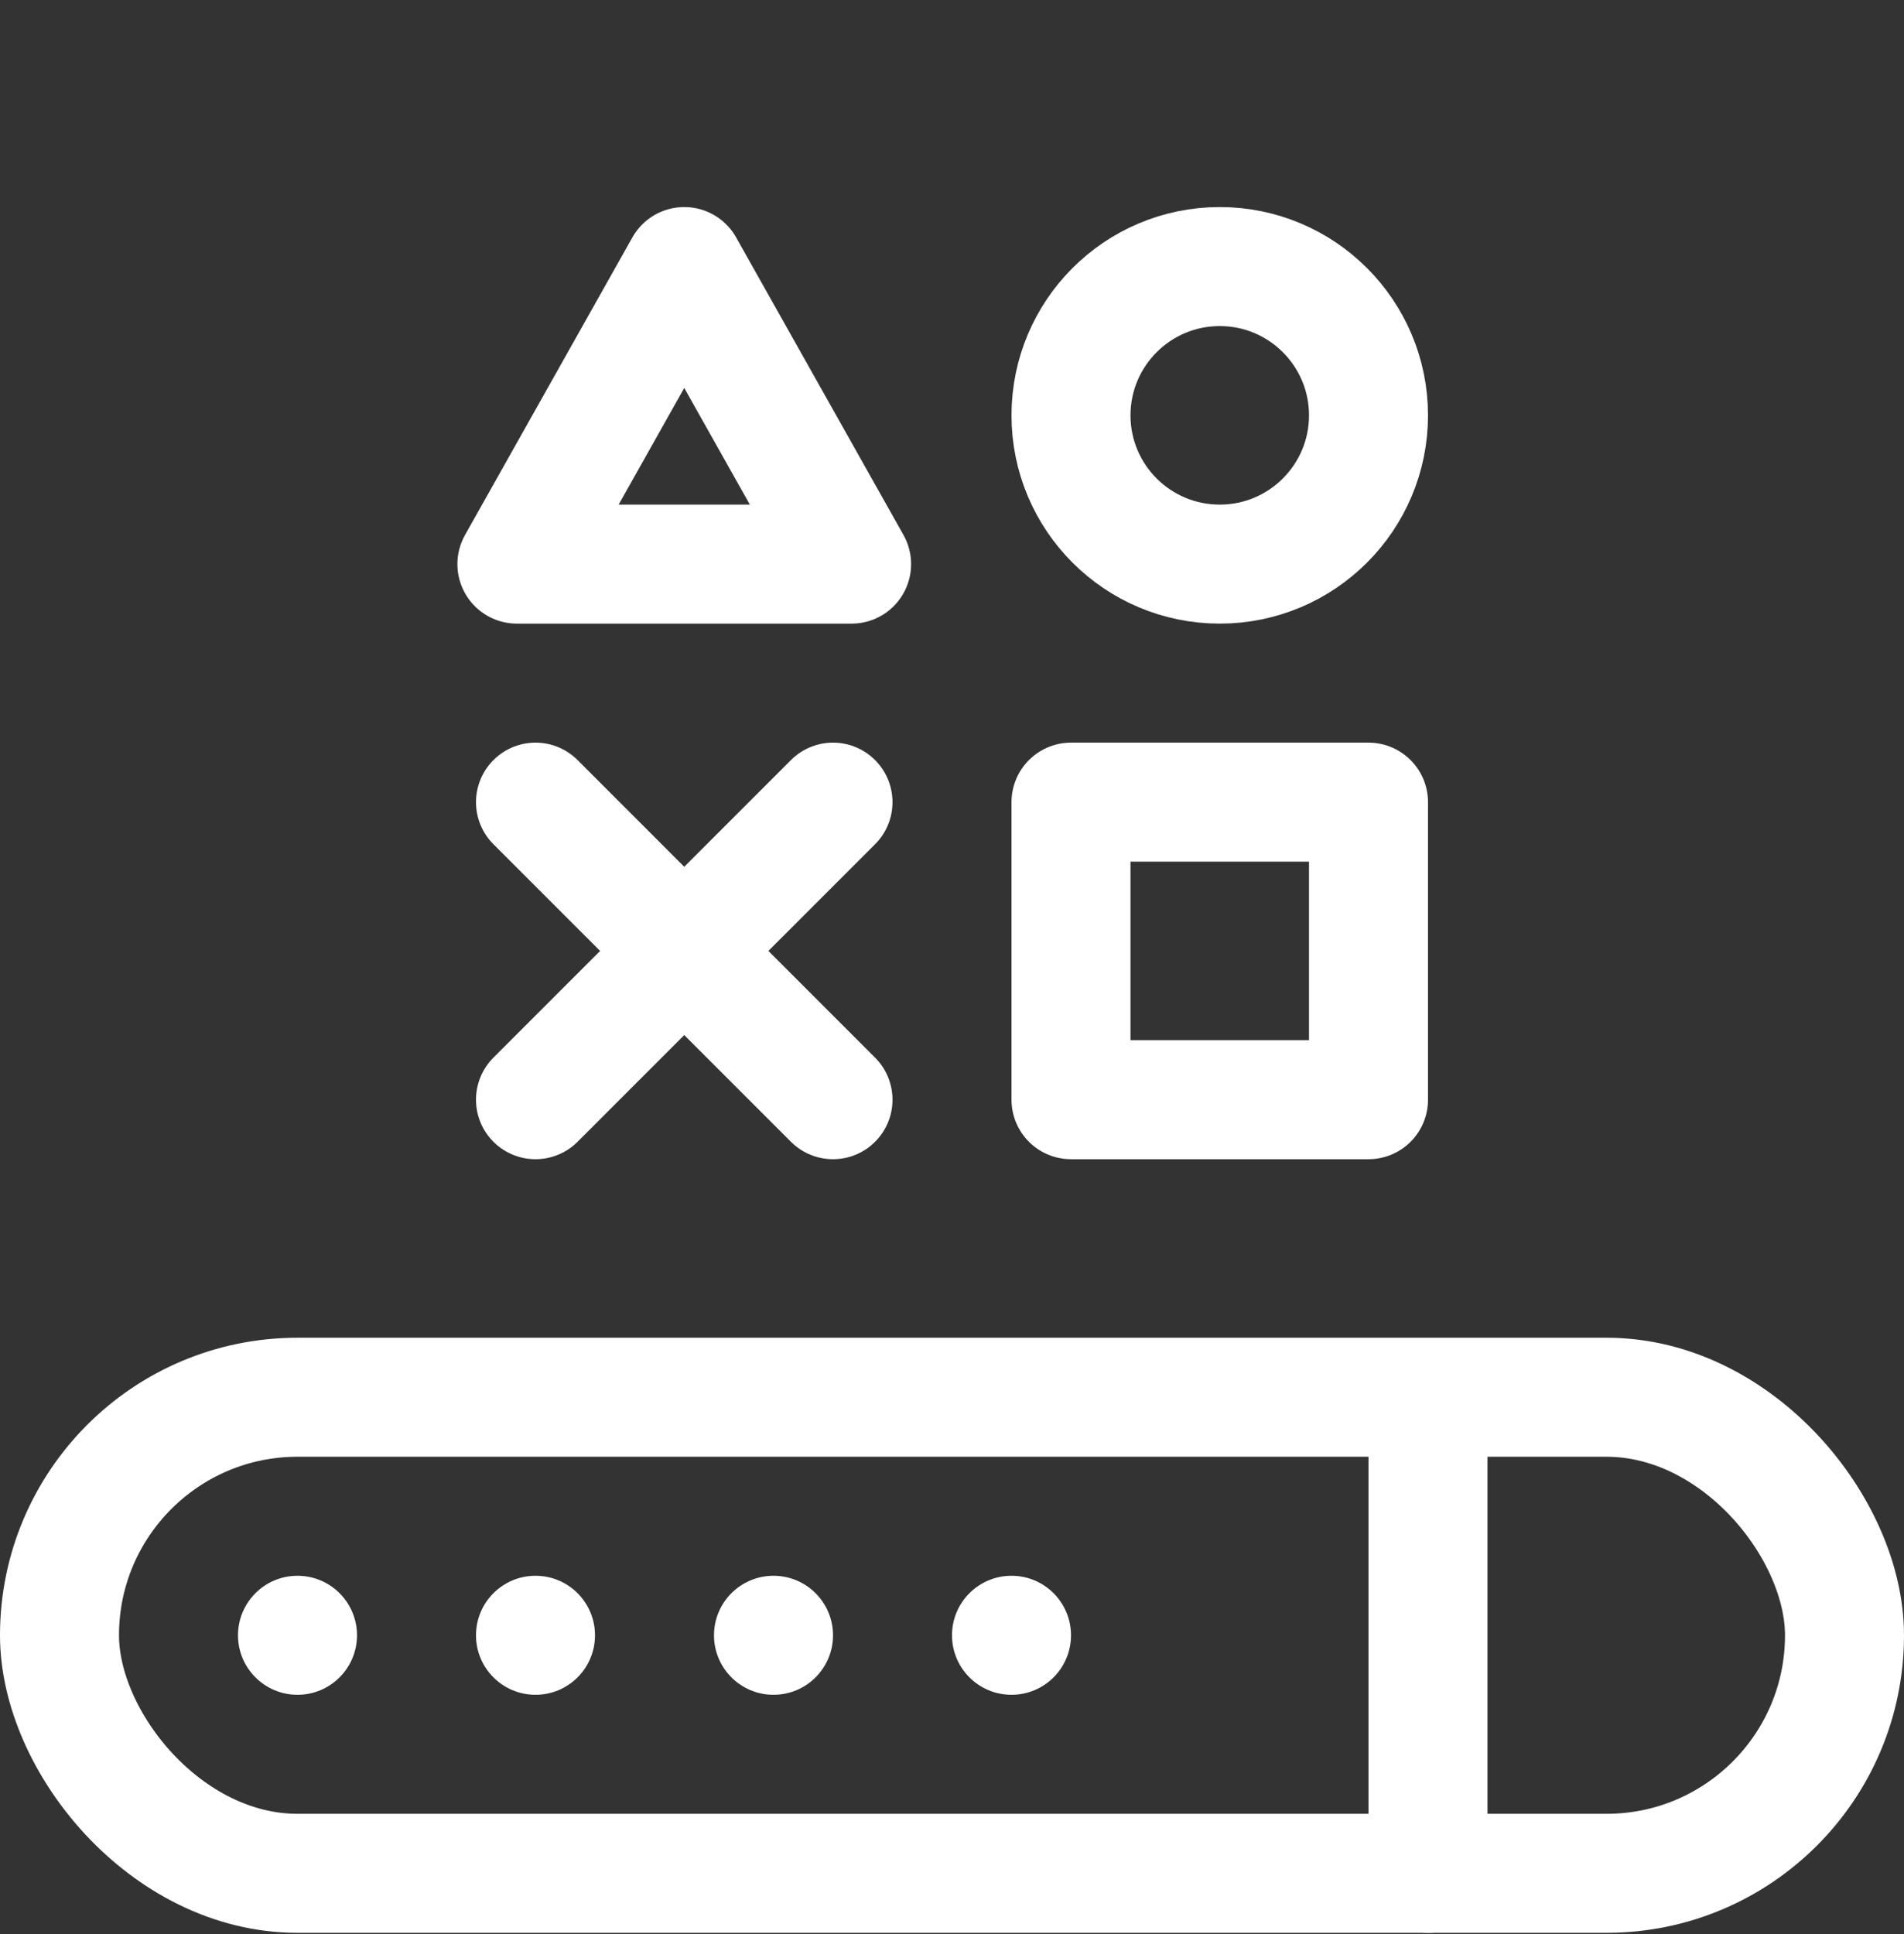
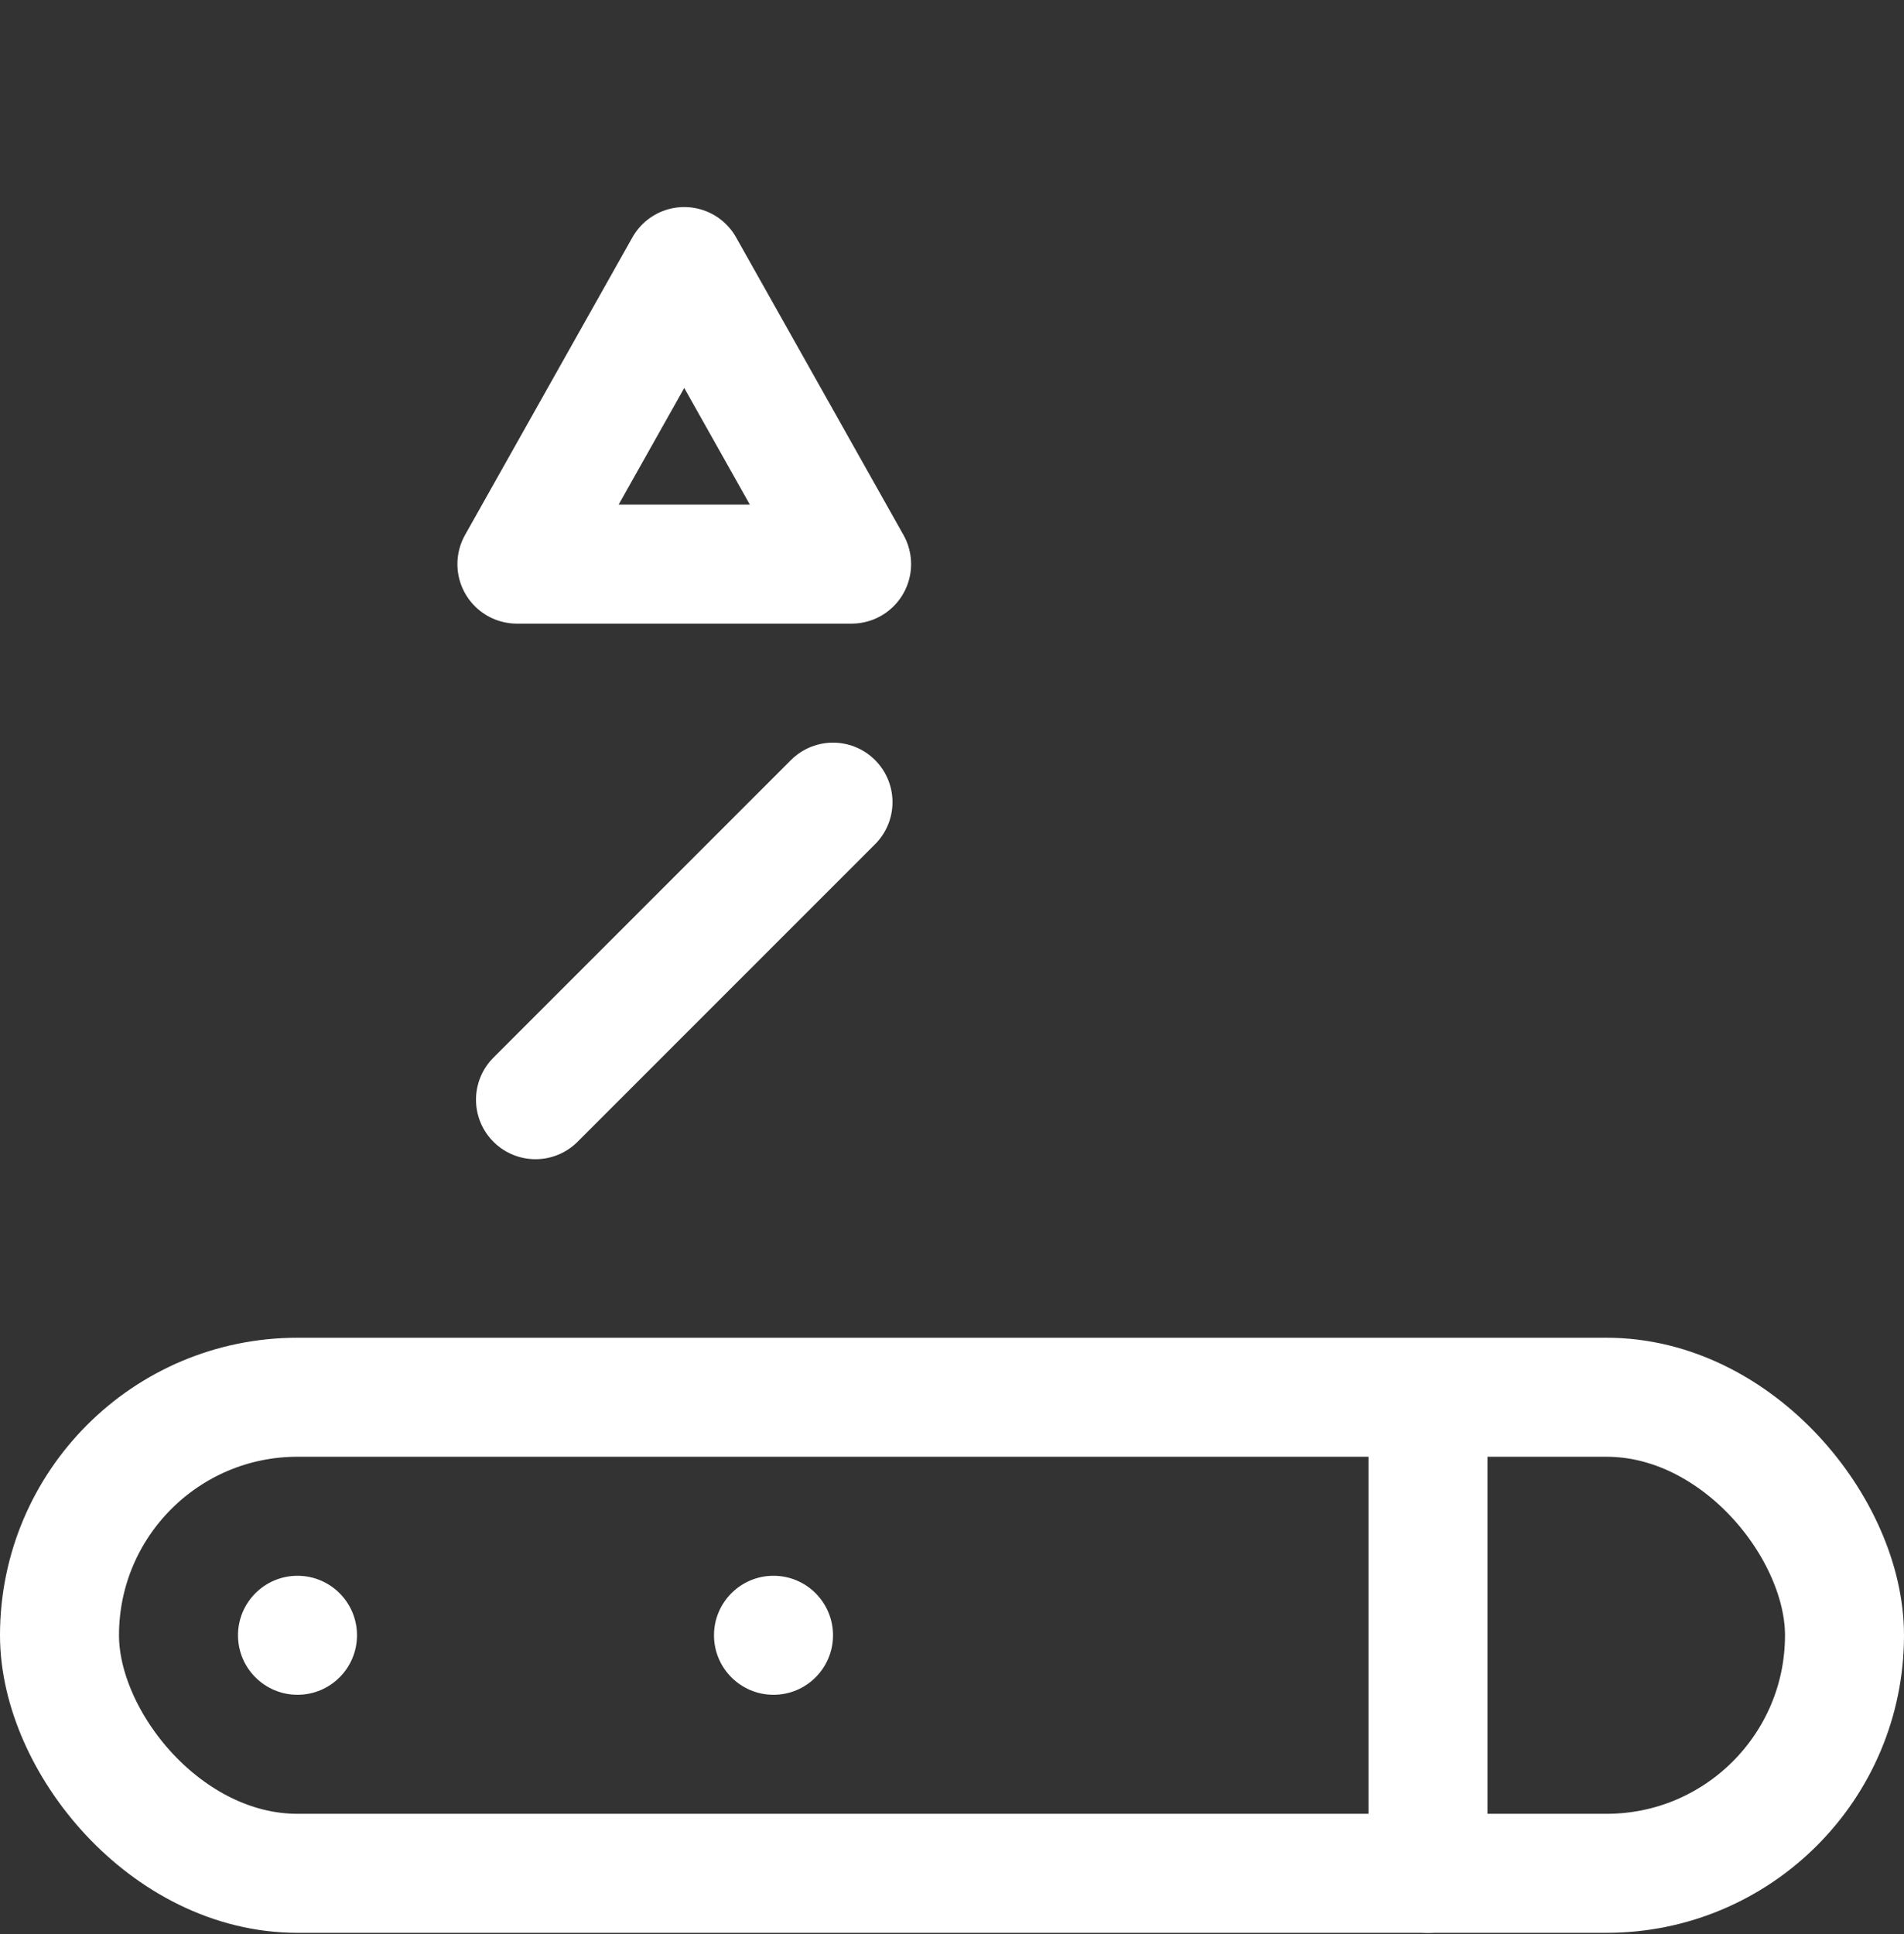
<svg xmlns="http://www.w3.org/2000/svg" width="64" height="65" viewBox="0 0 64 65" fill="none">
  <rect x="0" y="0" width="64" height="65" fill="#333333" stroke="none" />
  <g clip-path="url(#clip0_242_16887)">
    <rect x="2" y="46.959" width="60" height="16" rx="8" stroke="white" stroke-width="4" stroke-linecap="round" stroke-linejoin="round" />
    <path d="M48 48.959V62.959" stroke="white" stroke-width="4" stroke-linecap="round" stroke-linejoin="round" />
-     <circle cx="41" cy="13.959" r="5" stroke="white" stroke-width="4" stroke-linecap="round" stroke-linejoin="round" />
    <path d="M23 8.959L28.625 18.959H17.375L23 8.959Z" stroke="white" stroke-width="4" stroke-linecap="round" stroke-linejoin="round" />
-     <rect x="36" y="26.959" width="10" height="10" stroke="white" stroke-width="4" stroke-linecap="round" stroke-linejoin="round" />
    <path d="M28 26.959L23 31.959L18 36.959" stroke="white" stroke-width="4" stroke-linecap="round" stroke-linejoin="round" />
-     <path d="M18 26.959L23 31.959L28 36.959" stroke="white" stroke-width="4" stroke-linecap="round" stroke-linejoin="round" />
    <circle cx="10" cy="54.959" r="2" fill="white" />
-     <circle cx="18" cy="54.959" r="2" fill="white" />
    <circle cx="26" cy="54.959" r="2" fill="white" />
-     <circle cx="34" cy="54.959" r="2" fill="white" />
  </g>
  <defs>
    <clipPath id="clip0_242_16887">
      <rect width="64" height="64" fill="white" transform="translate(0 0.959)" />
    </clipPath>
  </defs>
</svg>